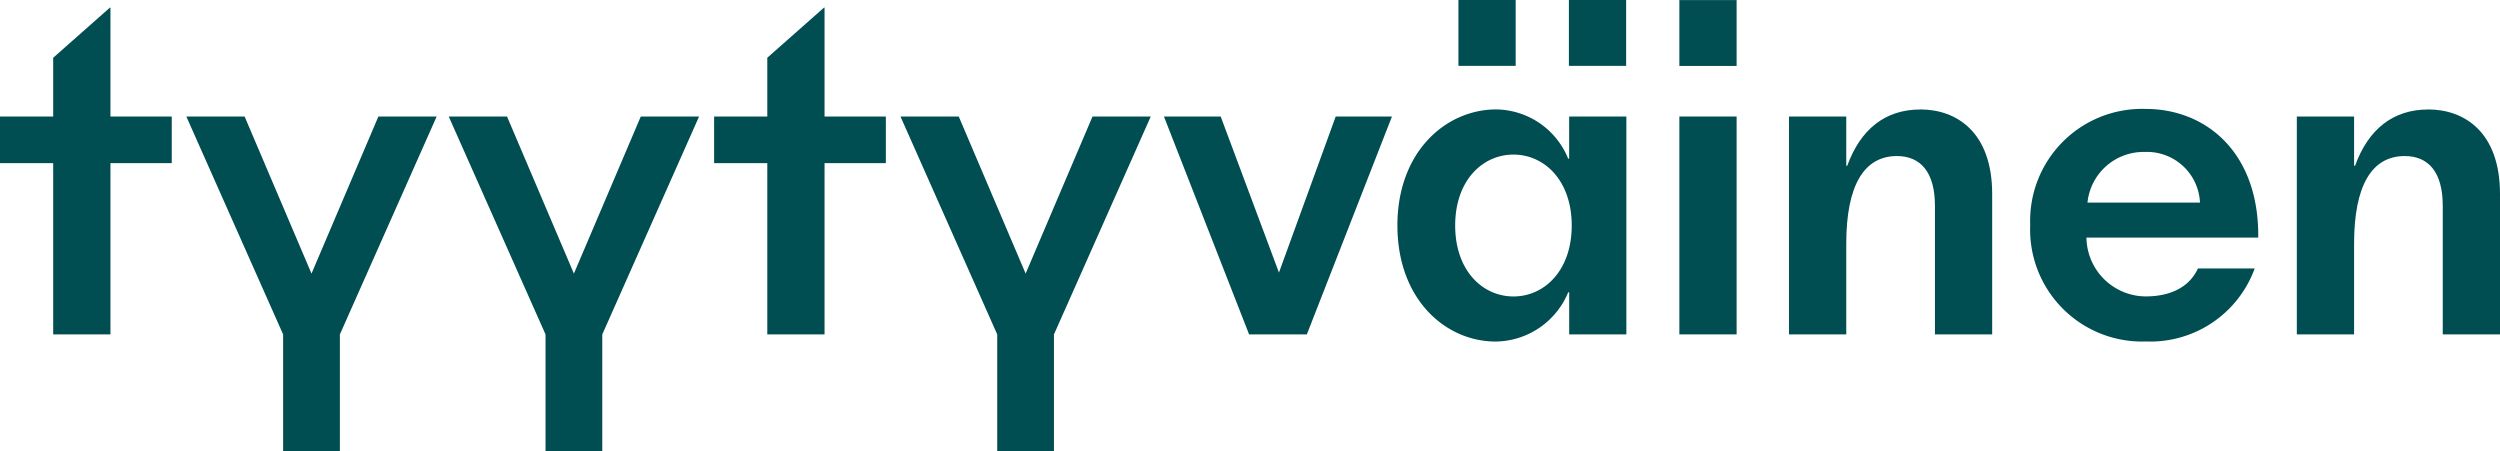
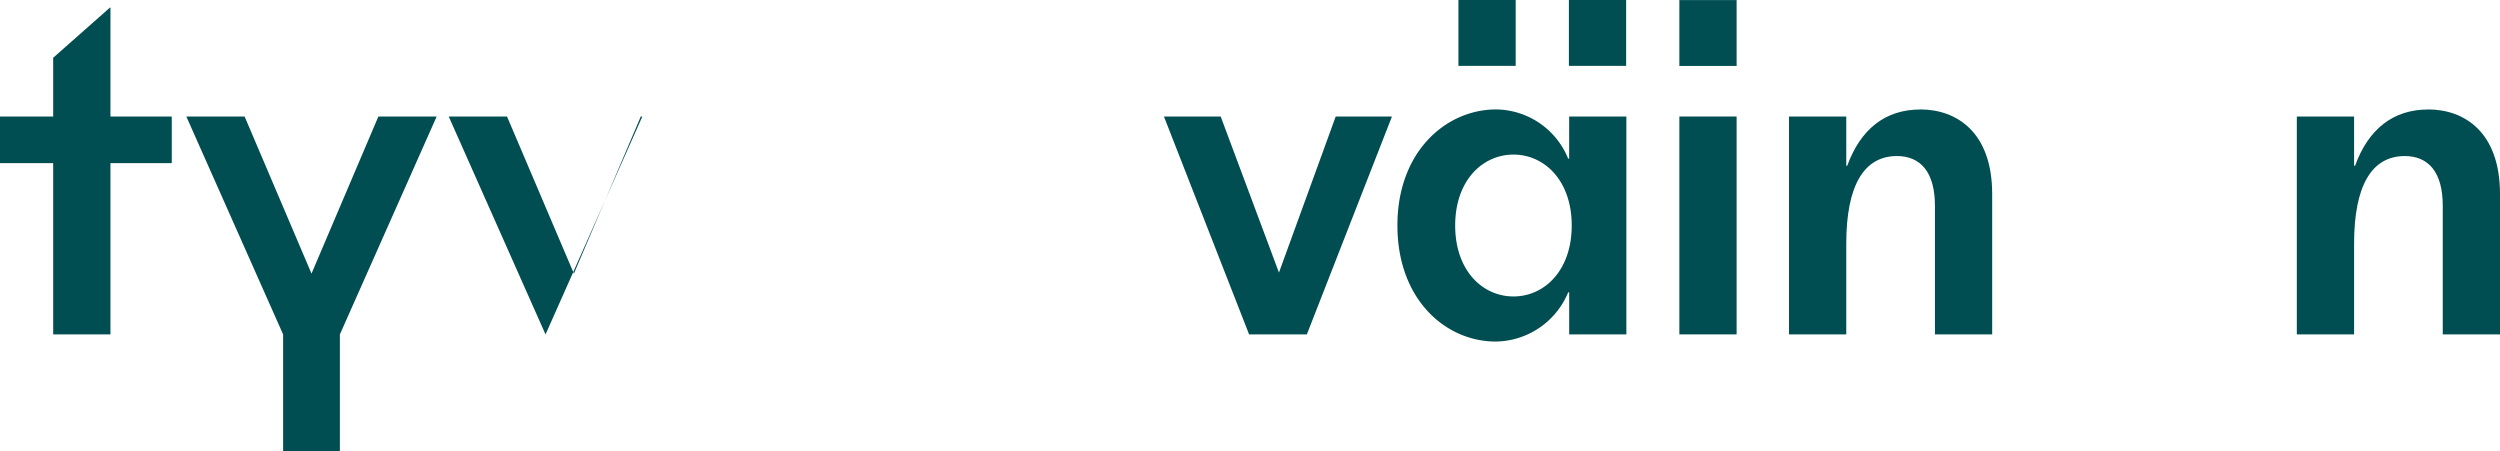
<svg xmlns="http://www.w3.org/2000/svg" id="Gruppe_638" data-name="Gruppe 638" width="188" height="33.91" viewBox="0 0 188 33.91">
  <defs>
    <clipPath id="clip-path">
      <rect id="Rechteck_46" data-name="Rechteck 46" width="188" height="33.91" fill="#004d52" />
    </clipPath>
  </defs>
  <path id="Pfad_1" data-name="Pfad 1" d="M8.268,1.687,4,5.459v4.42H0v3.505H4V26.263H8.306V13.384h4.61V9.878H8.306V1.687Z" transform="translate(0 -1.116)" fill="#004d52" />
  <path id="Pfad_2" data-name="Pfad 2" d="M55.883,25.914,50.854,37.726l-5.03-11.812H41.442L48.72,42.3v8.764h4.267V42.3l7.278-16.384Z" transform="translate(-27.429 -17.151)" fill="#004d52" />
-   <path id="Pfad_3" data-name="Pfad 3" d="M114.242,25.914l-5.03,11.812-5.029-11.812H99.8L107.079,42.3v8.764h4.267V42.3l7.278-16.384Z" transform="translate(-66.055 -17.151)" fill="#004d52" />
-   <path id="Pfad_4" data-name="Pfad 4" d="M167.119,9.878h4.61v3.505h-4.61V26.262h-4.305V13.384h-4V9.878h4V5.458l4.267-3.772h.038Z" transform="translate(-105.113 -1.116)" fill="#004d52" />
-   <path id="Pfad_5" data-name="Pfad 5" d="M214.7,25.914l-5.029,11.812-5.03-11.812h-4.382L207.534,42.3v8.764H211.8V42.3l7.278-16.384Z" transform="translate(-132.543 -17.151)" fill="#004d52" />
+   <path id="Pfad_3" data-name="Pfad 3" d="M114.242,25.914l-5.03,11.812-5.029-11.812H99.8L107.079,42.3v8.764V42.3l7.278-16.384Z" transform="translate(-66.055 -17.151)" fill="#004d52" />
  <path id="Pfad_6" data-name="Pfad 6" d="M258.86,25.914h4.268L267.51,37.65l4.268-11.736h4.229l-6.4,16.384h-4.343Z" transform="translate(-171.332 -17.152)" fill="#004d52" />
  <g id="Gruppe_46" data-name="Gruppe 46">
    <g id="Gruppe_45" data-name="Gruppe 45" clip-path="url(#clip-path)">
      <path id="Pfad_7" data-name="Pfad 7" d="M310.782,33.062c0-5.563,3.658-8.725,7.43-8.725a5.917,5.917,0,0,1,5.41,3.7h.076V24.87H328V41.255H323.7V38.092h-.076a5.974,5.974,0,0,1-5.449,3.7c-3.772,0-7.392-3.163-7.392-8.725m13.107,0c0-3.391-2.058-5.334-4.382-5.334s-4.382,1.943-4.382,5.334,2.058,5.334,4.382,5.334,4.382-1.943,4.382-5.334" transform="translate(-205.697 -16.108)" fill="#004d52" />
      <rect id="Rechteck_42" data-name="Rechteck 42" width="4.305" height="16.384" transform="translate(126.288 8.762)" fill="#004d52" />
      <path id="Pfad_8" data-name="Pfad 8" d="M407.742,24.336c2.743,0,5.41,1.715,5.41,6.363V41.254h-4.305V31.576c0-2.553-1.105-3.734-2.858-3.734-2.477,0-3.81,2.21-3.81,6.592v6.82h-4.306V24.87h4.306v3.7h.076c.991-2.743,2.858-4.229,5.487-4.229" transform="translate(-263.34 -16.107)" fill="#004d52" />
-       <path id="Pfad_9" data-name="Pfad 9" d="M460.168,41.713a8.416,8.416,0,0,1-8.649-8.763,8.416,8.416,0,0,1,8.687-8.725c4.534,0,8.535,3.277,8.459,9.678H455.748a4.481,4.481,0,0,0,4.458,4.42c1.943,0,3.315-.762,3.925-2.1H468.4a8.355,8.355,0,0,1-8.23,5.487m-4.344-10.44h8.459a3.989,3.989,0,0,0-4.153-3.81,4.236,4.236,0,0,0-4.306,3.81" transform="translate(-298.847 -16.033)" fill="#004d52" />
      <path id="Pfad_10" data-name="Pfad 10" d="M520.68,24.336c2.743,0,5.41,1.715,5.41,6.363V41.254h-4.305V31.576c0-2.553-1.1-3.734-2.858-3.734-2.477,0-3.81,2.21-3.81,6.592v6.82h-4.306V24.87h4.306v3.7h.076c.991-2.743,2.858-4.229,5.487-4.229" transform="translate(-338.09 -16.107)" fill="#004d52" />
      <rect id="Rechteck_43" data-name="Rechteck 43" width="4.305" height="4.953" transform="translate(117.981)" fill="#004d52" />
      <rect id="Rechteck_44" data-name="Rechteck 44" width="4.305" height="4.953" transform="translate(109.674)" fill="#004d52" />
      <rect id="Rechteck_45" data-name="Rechteck 45" width="4.305" height="4.953" transform="translate(126.288 0.006)" fill="#004d52" />
    </g>
  </g>
</svg>